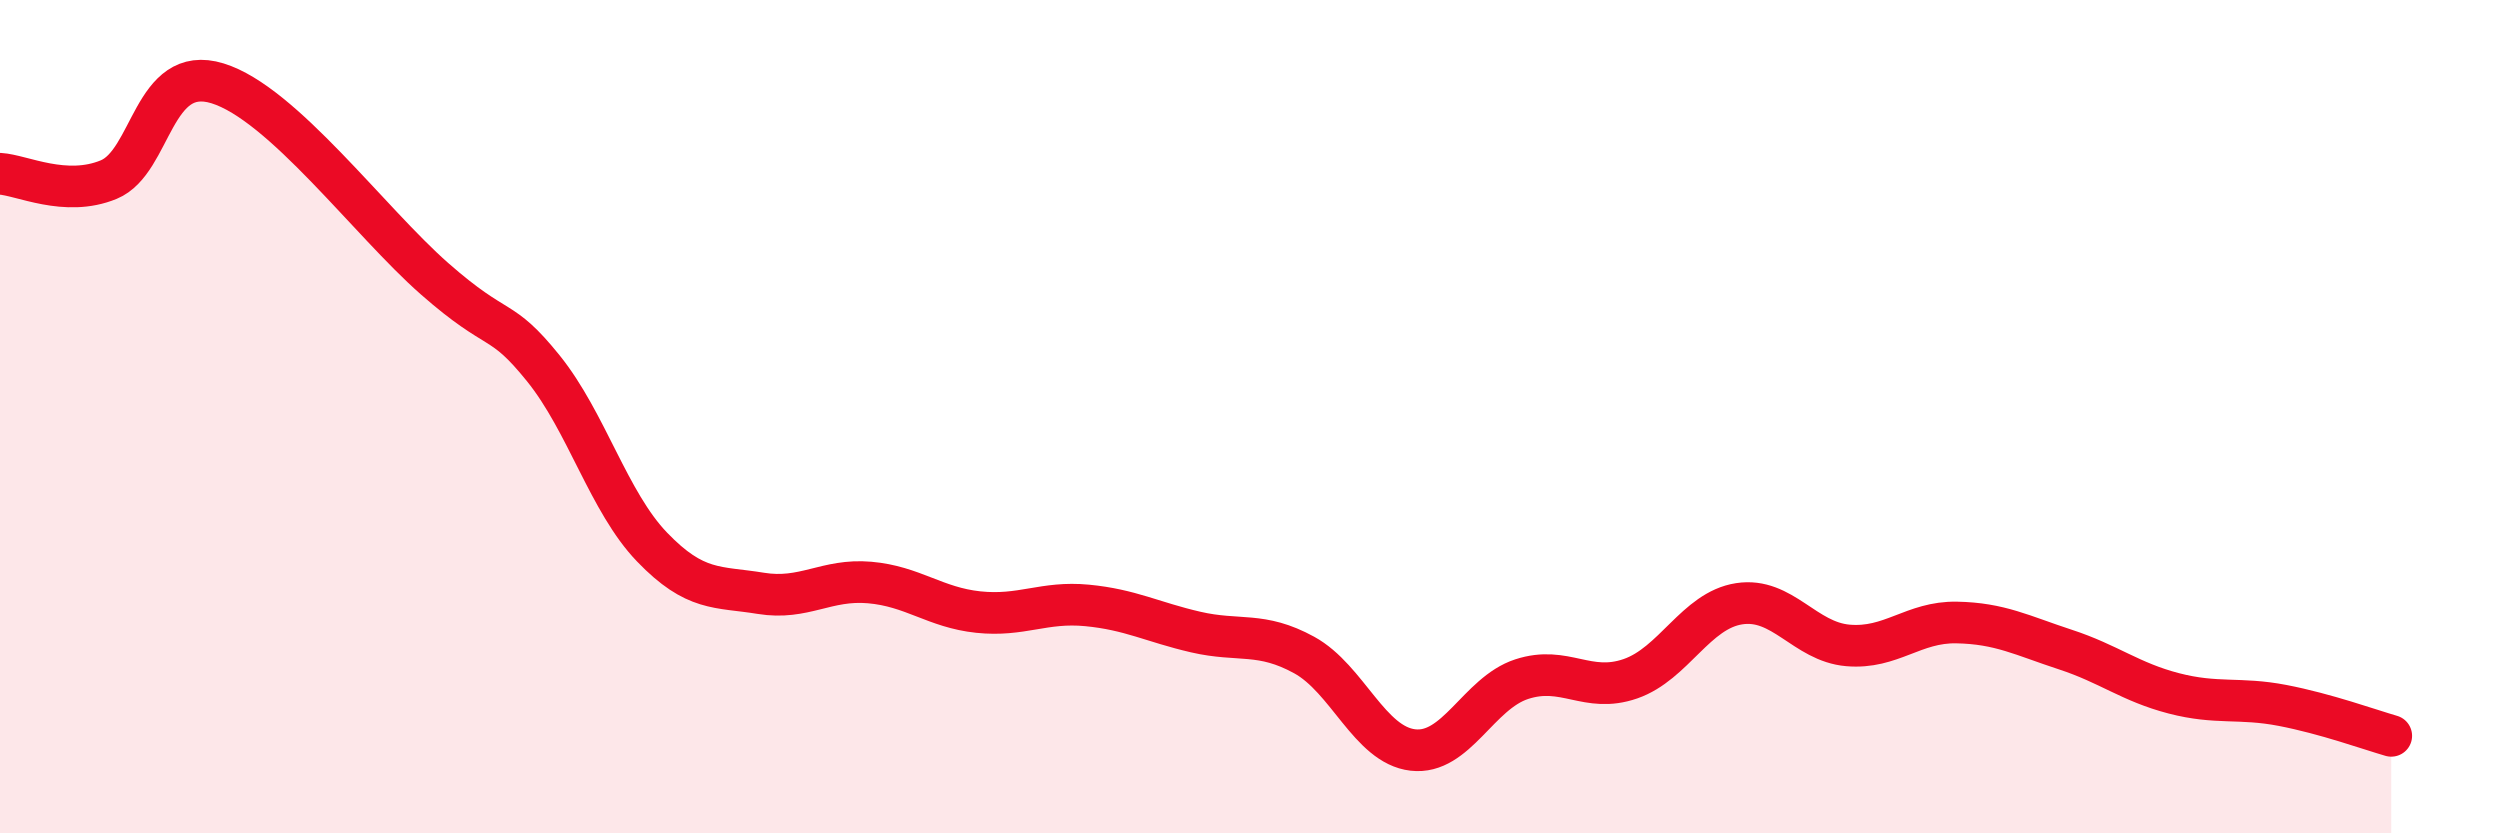
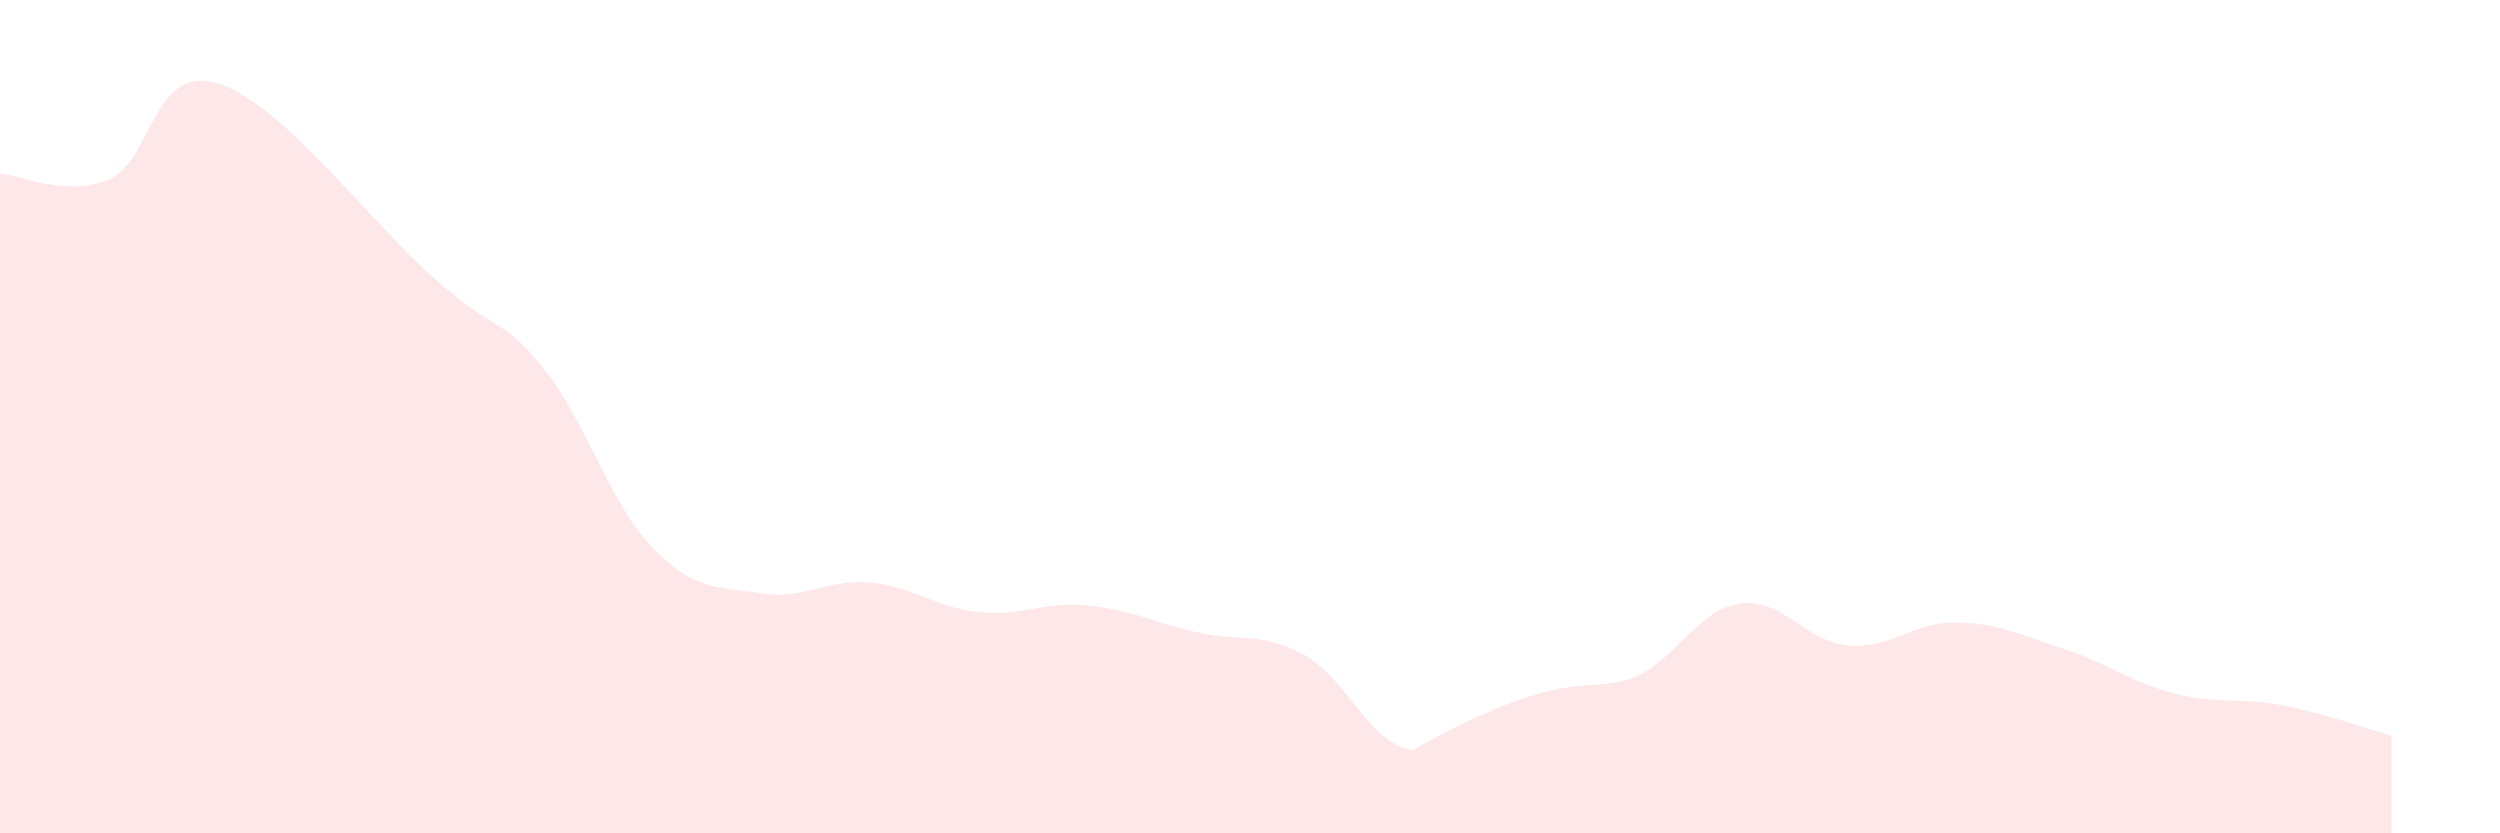
<svg xmlns="http://www.w3.org/2000/svg" width="60" height="20" viewBox="0 0 60 20">
-   <path d="M 0,4.17 C 0.52,4.2 1.57,4.74 2.61,4.31 C 3.65,3.88 3.66,1.52 5.22,2 C 6.78,2.48 8.87,5.32 10.43,6.69 C 11.99,8.06 12,7.55 13.04,8.84 C 14.08,10.13 14.61,12.05 15.65,13.13 C 16.69,14.21 17.22,14.07 18.26,14.24 C 19.3,14.41 19.83,13.89 20.87,13.98 C 21.91,14.07 22.44,14.58 23.48,14.69 C 24.52,14.8 25.05,14.43 26.09,14.53 C 27.13,14.63 27.66,14.93 28.7,15.17 C 29.74,15.41 30.26,15.15 31.3,15.72 C 32.34,16.29 32.87,17.88 33.91,18 C 34.95,18.12 35.48,16.64 36.52,16.3 C 37.56,15.96 38.09,16.65 39.13,16.29 C 40.17,15.93 40.7,14.65 41.74,14.49 C 42.78,14.33 43.31,15.4 44.35,15.49 C 45.39,15.58 45.92,14.92 46.96,14.94 C 48,14.96 48.53,15.25 49.57,15.59 C 50.61,15.93 51.13,16.37 52.17,16.64 C 53.21,16.91 53.74,16.73 54.78,16.93 C 55.82,17.13 56.87,17.51 57.39,17.66L57.39 20L0 20Z" fill="#EB0A25" opacity="0.1" stroke-linecap="round" stroke-linejoin="round" />
-   <path d="M 0,4.17 C 0.52,4.2 1.57,4.74 2.61,4.31 C 3.65,3.88 3.66,1.52 5.22,2 C 6.78,2.48 8.87,5.32 10.43,6.69 C 11.99,8.06 12,7.55 13.04,8.84 C 14.08,10.13 14.61,12.05 15.65,13.13 C 16.69,14.21 17.22,14.07 18.26,14.24 C 19.3,14.41 19.83,13.89 20.87,13.98 C 21.91,14.07 22.44,14.58 23.48,14.69 C 24.52,14.8 25.05,14.43 26.09,14.53 C 27.13,14.63 27.66,14.93 28.7,15.17 C 29.74,15.41 30.26,15.15 31.3,15.72 C 32.34,16.29 32.87,17.88 33.91,18 C 34.95,18.12 35.48,16.64 36.52,16.3 C 37.56,15.96 38.09,16.65 39.13,16.29 C 40.17,15.93 40.7,14.65 41.74,14.49 C 42.78,14.33 43.31,15.4 44.35,15.49 C 45.39,15.58 45.92,14.92 46.96,14.94 C 48,14.96 48.53,15.25 49.57,15.59 C 50.61,15.93 51.13,16.37 52.17,16.64 C 53.21,16.91 53.74,16.73 54.78,16.93 C 55.82,17.13 56.87,17.51 57.39,17.66" stroke="#EB0A25" stroke-width="1" fill="none" stroke-linecap="round" stroke-linejoin="round" />
+   <path d="M 0,4.17 C 0.52,4.2 1.57,4.74 2.61,4.31 C 3.65,3.88 3.66,1.52 5.22,2 C 6.78,2.48 8.87,5.32 10.43,6.69 C 11.99,8.06 12,7.55 13.04,8.84 C 14.08,10.13 14.61,12.05 15.65,13.13 C 16.69,14.21 17.22,14.07 18.26,14.24 C 19.3,14.41 19.83,13.89 20.87,13.98 C 21.91,14.07 22.44,14.58 23.48,14.69 C 24.52,14.8 25.05,14.43 26.09,14.53 C 27.13,14.63 27.66,14.93 28.7,15.17 C 29.74,15.41 30.26,15.15 31.3,15.72 C 32.34,16.29 32.87,17.88 33.91,18 C 37.56,15.96 38.09,16.65 39.13,16.29 C 40.17,15.93 40.7,14.65 41.74,14.49 C 42.78,14.33 43.31,15.4 44.35,15.49 C 45.39,15.58 45.92,14.92 46.96,14.94 C 48,14.96 48.53,15.25 49.57,15.59 C 50.61,15.93 51.13,16.37 52.17,16.64 C 53.21,16.91 53.74,16.73 54.78,16.93 C 55.82,17.13 56.87,17.51 57.39,17.66L57.39 20L0 20Z" fill="#EB0A25" opacity="0.1" stroke-linecap="round" stroke-linejoin="round" />
</svg>